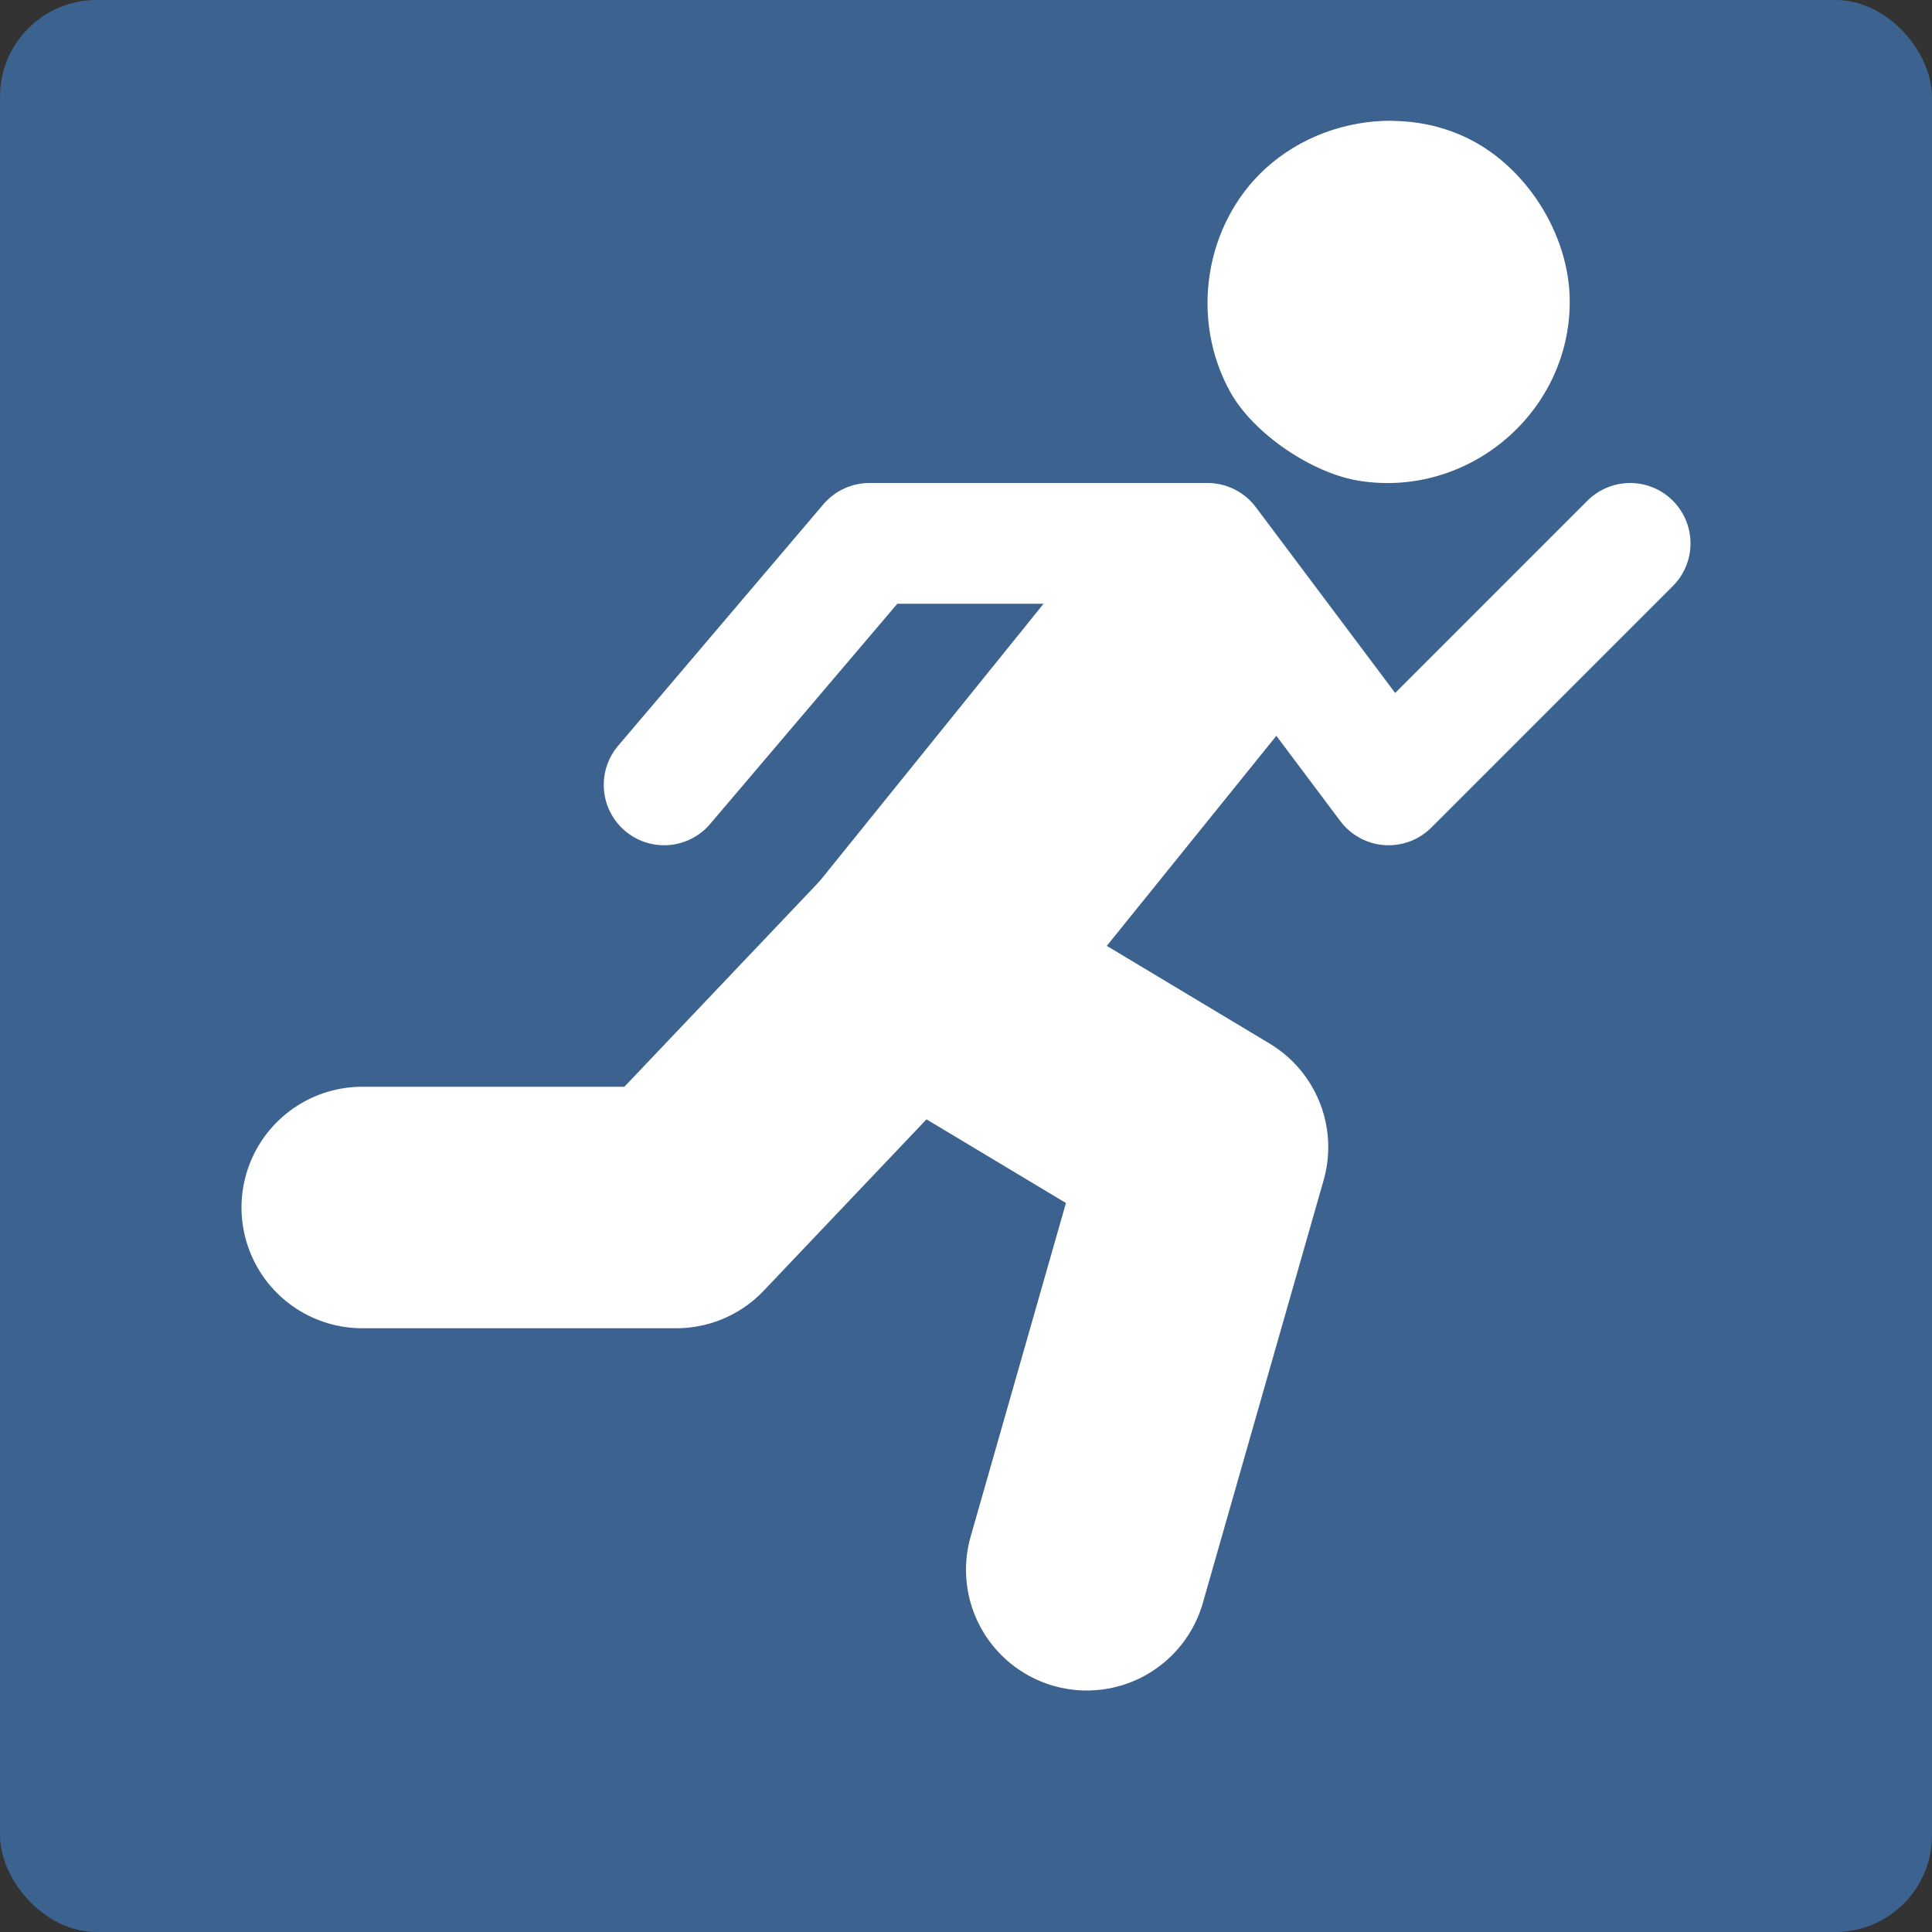
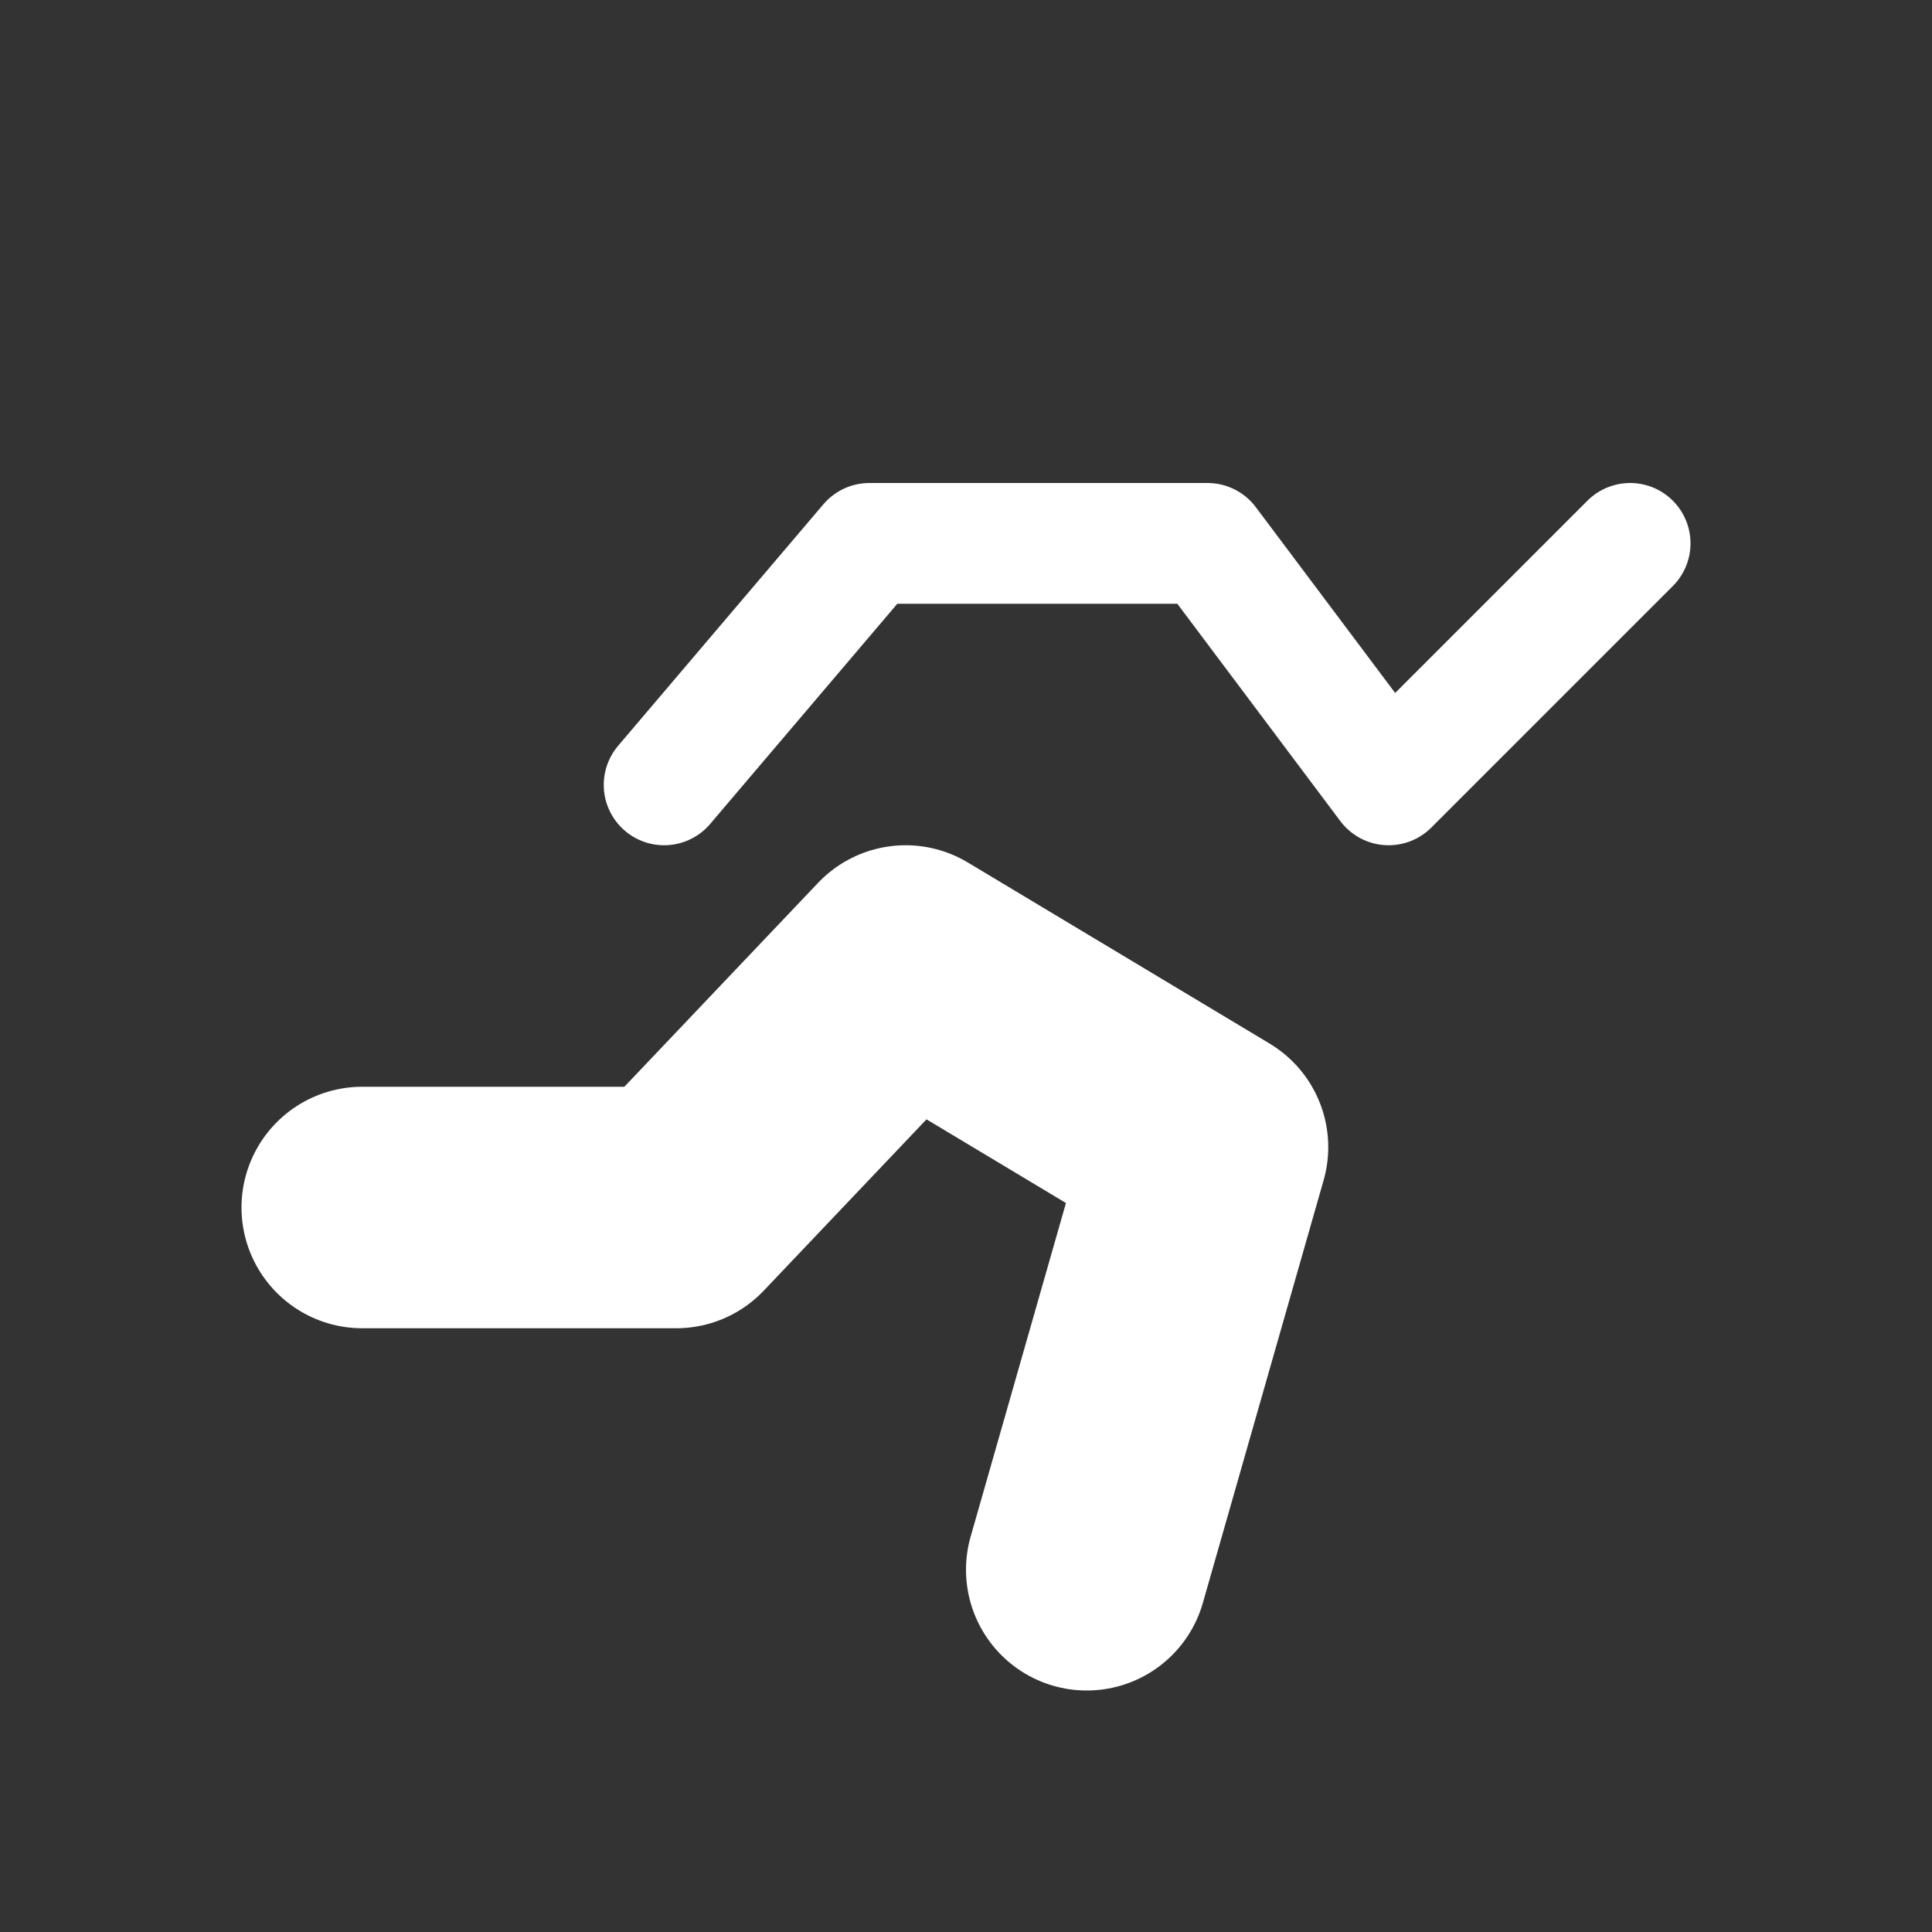
<svg xmlns="http://www.w3.org/2000/svg" width="16" height="16" version="1">
  <rect width="100%" height="100%" fill="#333333" stroke="none" />
-   <rect style="fill:#3c6290" width="16" height="16" x="0" y="0" rx=".8" ry=".8" />
-   <path style="fill:#ffffff" d="m11.529 1c-0.38-0.003-0.762 0.134-1.048 0.395-0.506 0.462-0.629 1.248-0.291 1.854 0.19 0.341 0.676 0.673 1.073 0.734 0.906 0.139 1.737-0.571 1.737-1.484 0-0.567-0.375-1.147-0.89-1.375-0.183-0.081-0.382-0.122-0.581-0.123z" />
+   <path style="fill:#ffffff" d="m11.529 1z" />
  <path style="stroke-linejoin:round;stroke:#ffffff;stroke-linecap:round;fill:none" d="m5.5 6.5 1.7-2h2.8l1.5 2 2-2" />
  <path style="stroke-linejoin:round;stroke:#ffffff;stroke-linecap:round;stroke-width:2;fill:none" d="m3 10h2.6l1.9-2 2.5 1.5-1 3.5" />
-   <rect style="fill:#ffffff" width="4.551" height="2.188" x="-2.35" y="9.87" transform="matrix(.628 -.778 .797 .604 0 0)" />
</svg>